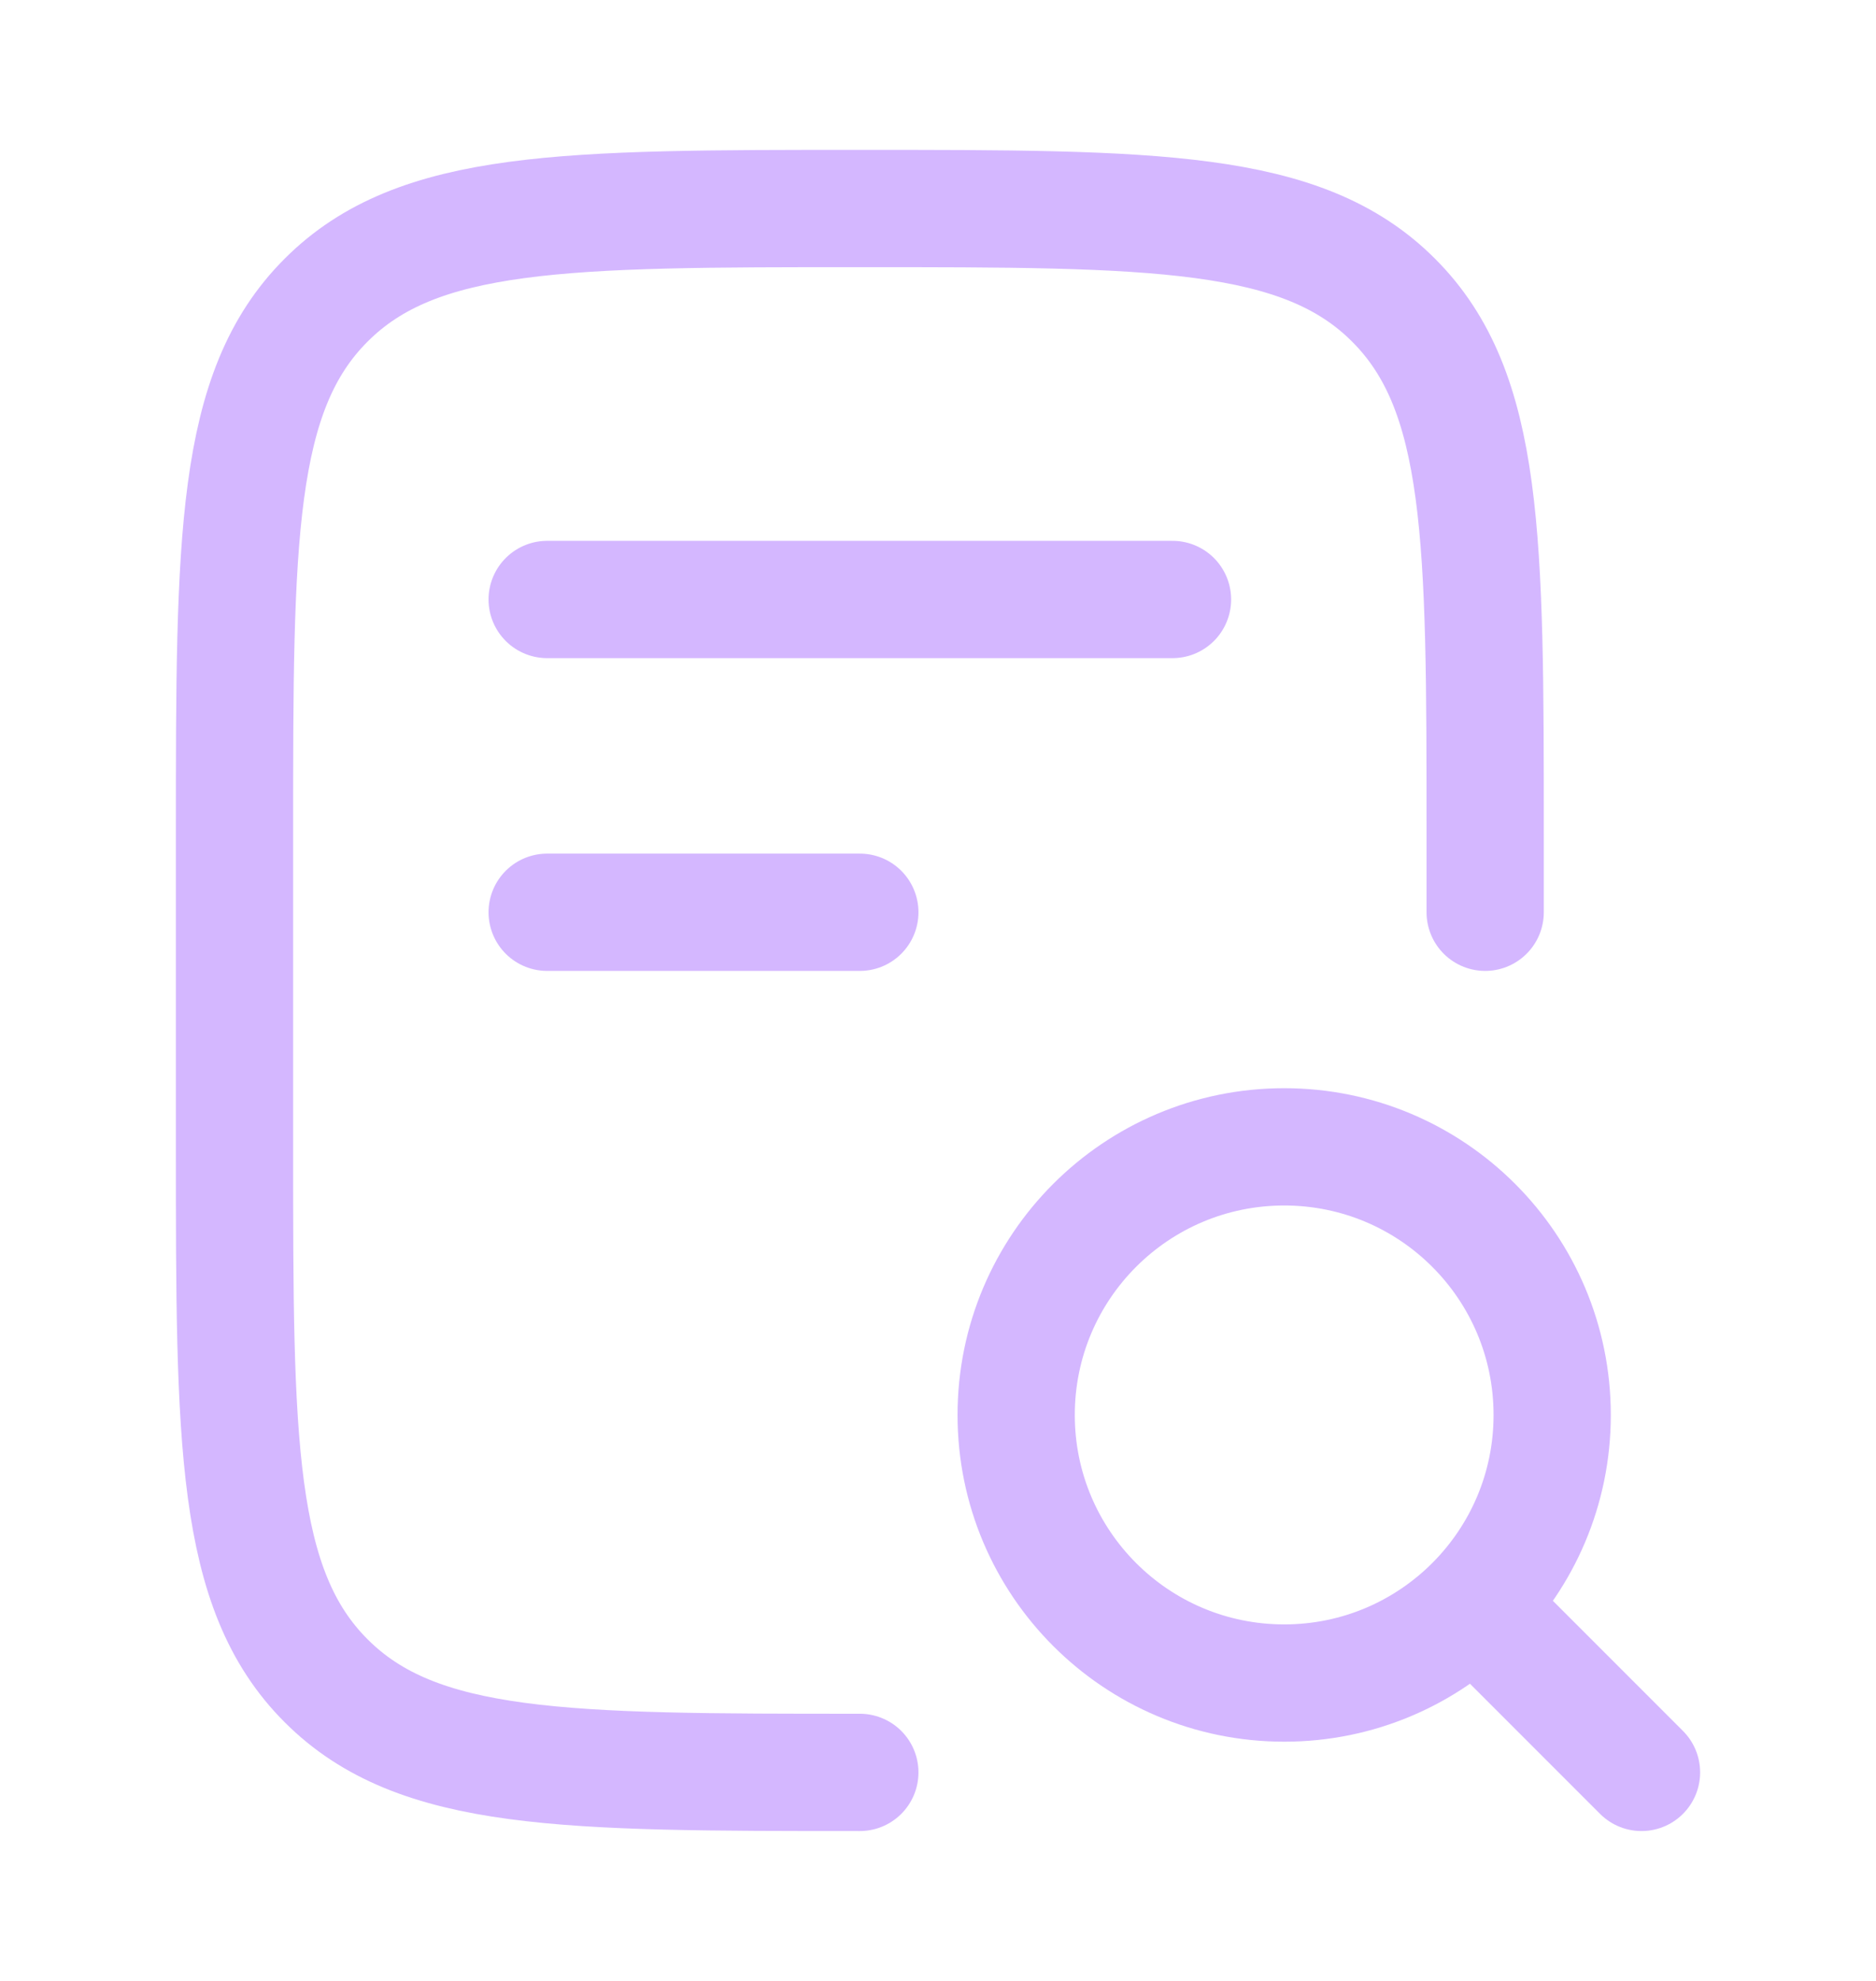
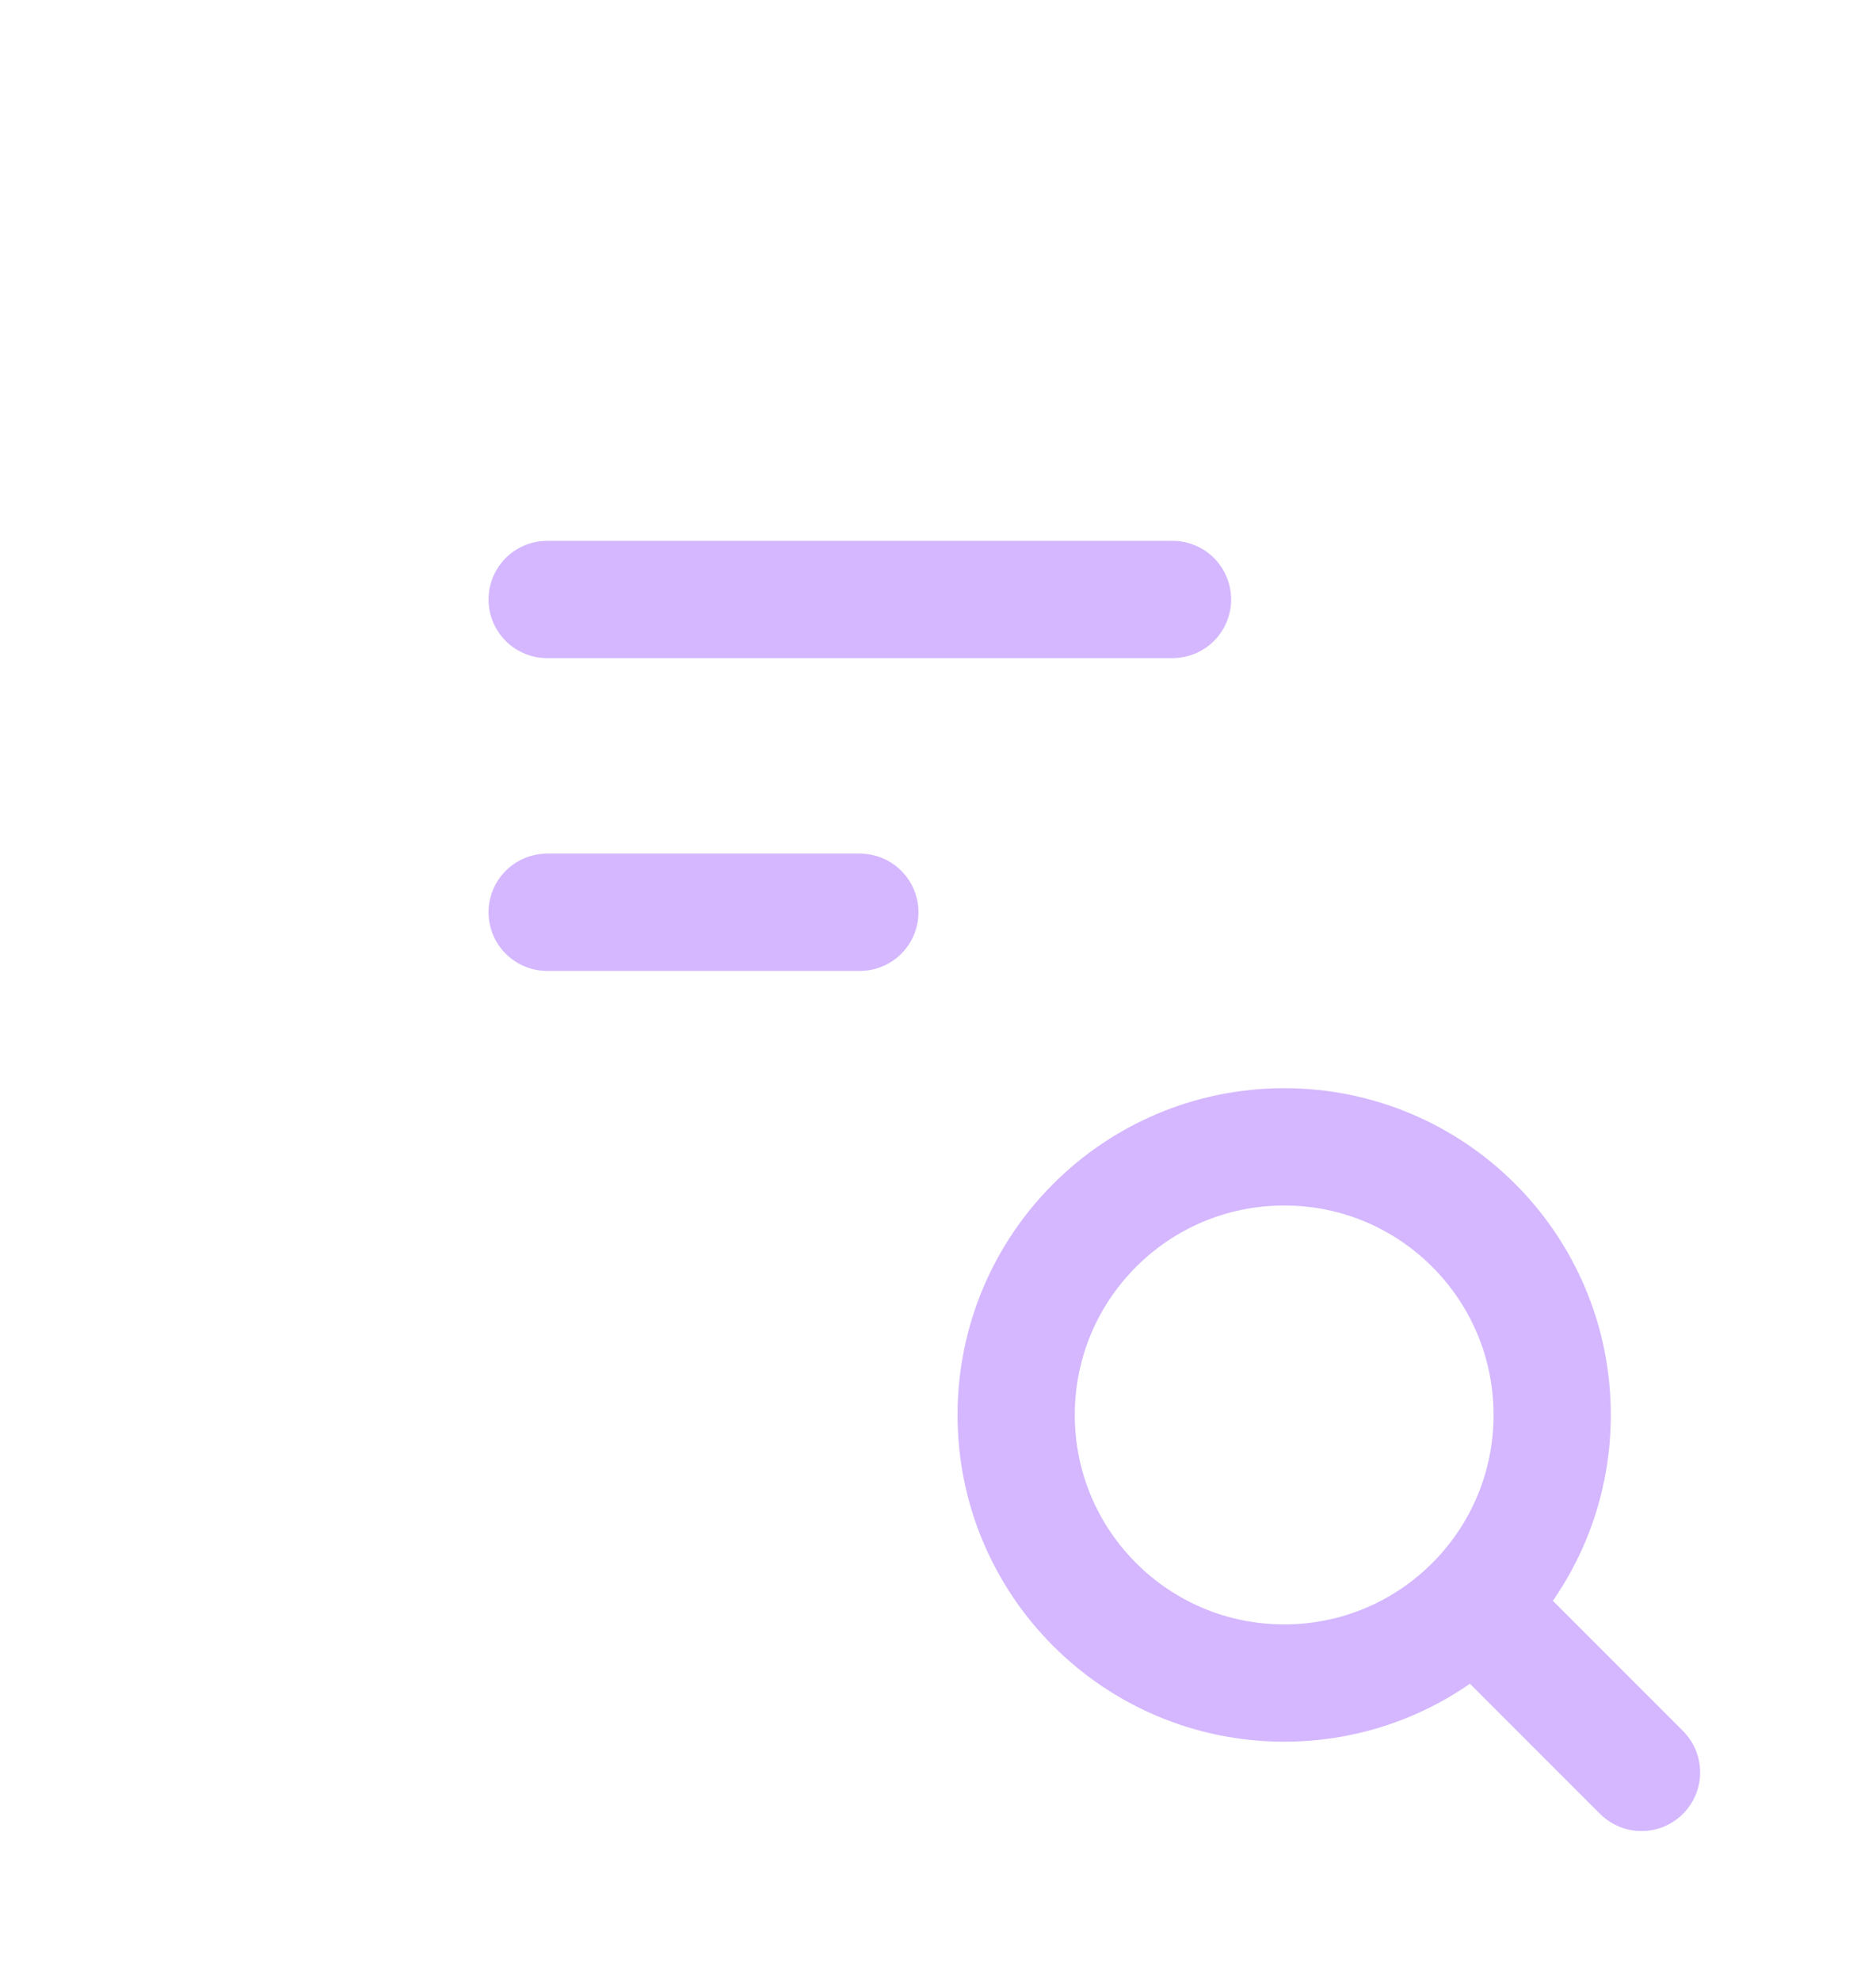
<svg xmlns="http://www.w3.org/2000/svg" width="18" height="19" viewBox="0 0 18 19" fill="none">
-   <path d="M14.25 8.75V8C14.25 5.172 14.25 3.757 13.371 2.879C12.493 2 11.078 2 8.25 2C5.422 2 4.007 2 3.129 2.879C2.25 3.757 2.25 5.172 2.25 8V11C2.25 13.828 2.25 15.243 3.129 16.121C4.007 17 5.422 17 8.25 17" stroke="#D4B7FF" stroke-width="1.125" stroke-linecap="round" stroke-linejoin="round" />
  <path d="M15.75 17L14.464 15.714M14.893 13.572C14.893 14.992 13.742 16.143 12.322 16.143C10.901 16.143 9.75 14.992 9.75 13.572C9.75 12.151 10.901 11 12.322 11C13.742 11 14.893 12.151 14.893 13.572Z" stroke="#D4B7FF" stroke-width="1.125" stroke-linecap="round" />
  <path d="M5.25 5.75H11.25M5.25 8.75H8.25" stroke="#D4B7FF" stroke-width="1.125" stroke-linecap="round" stroke-linejoin="round" />
</svg>